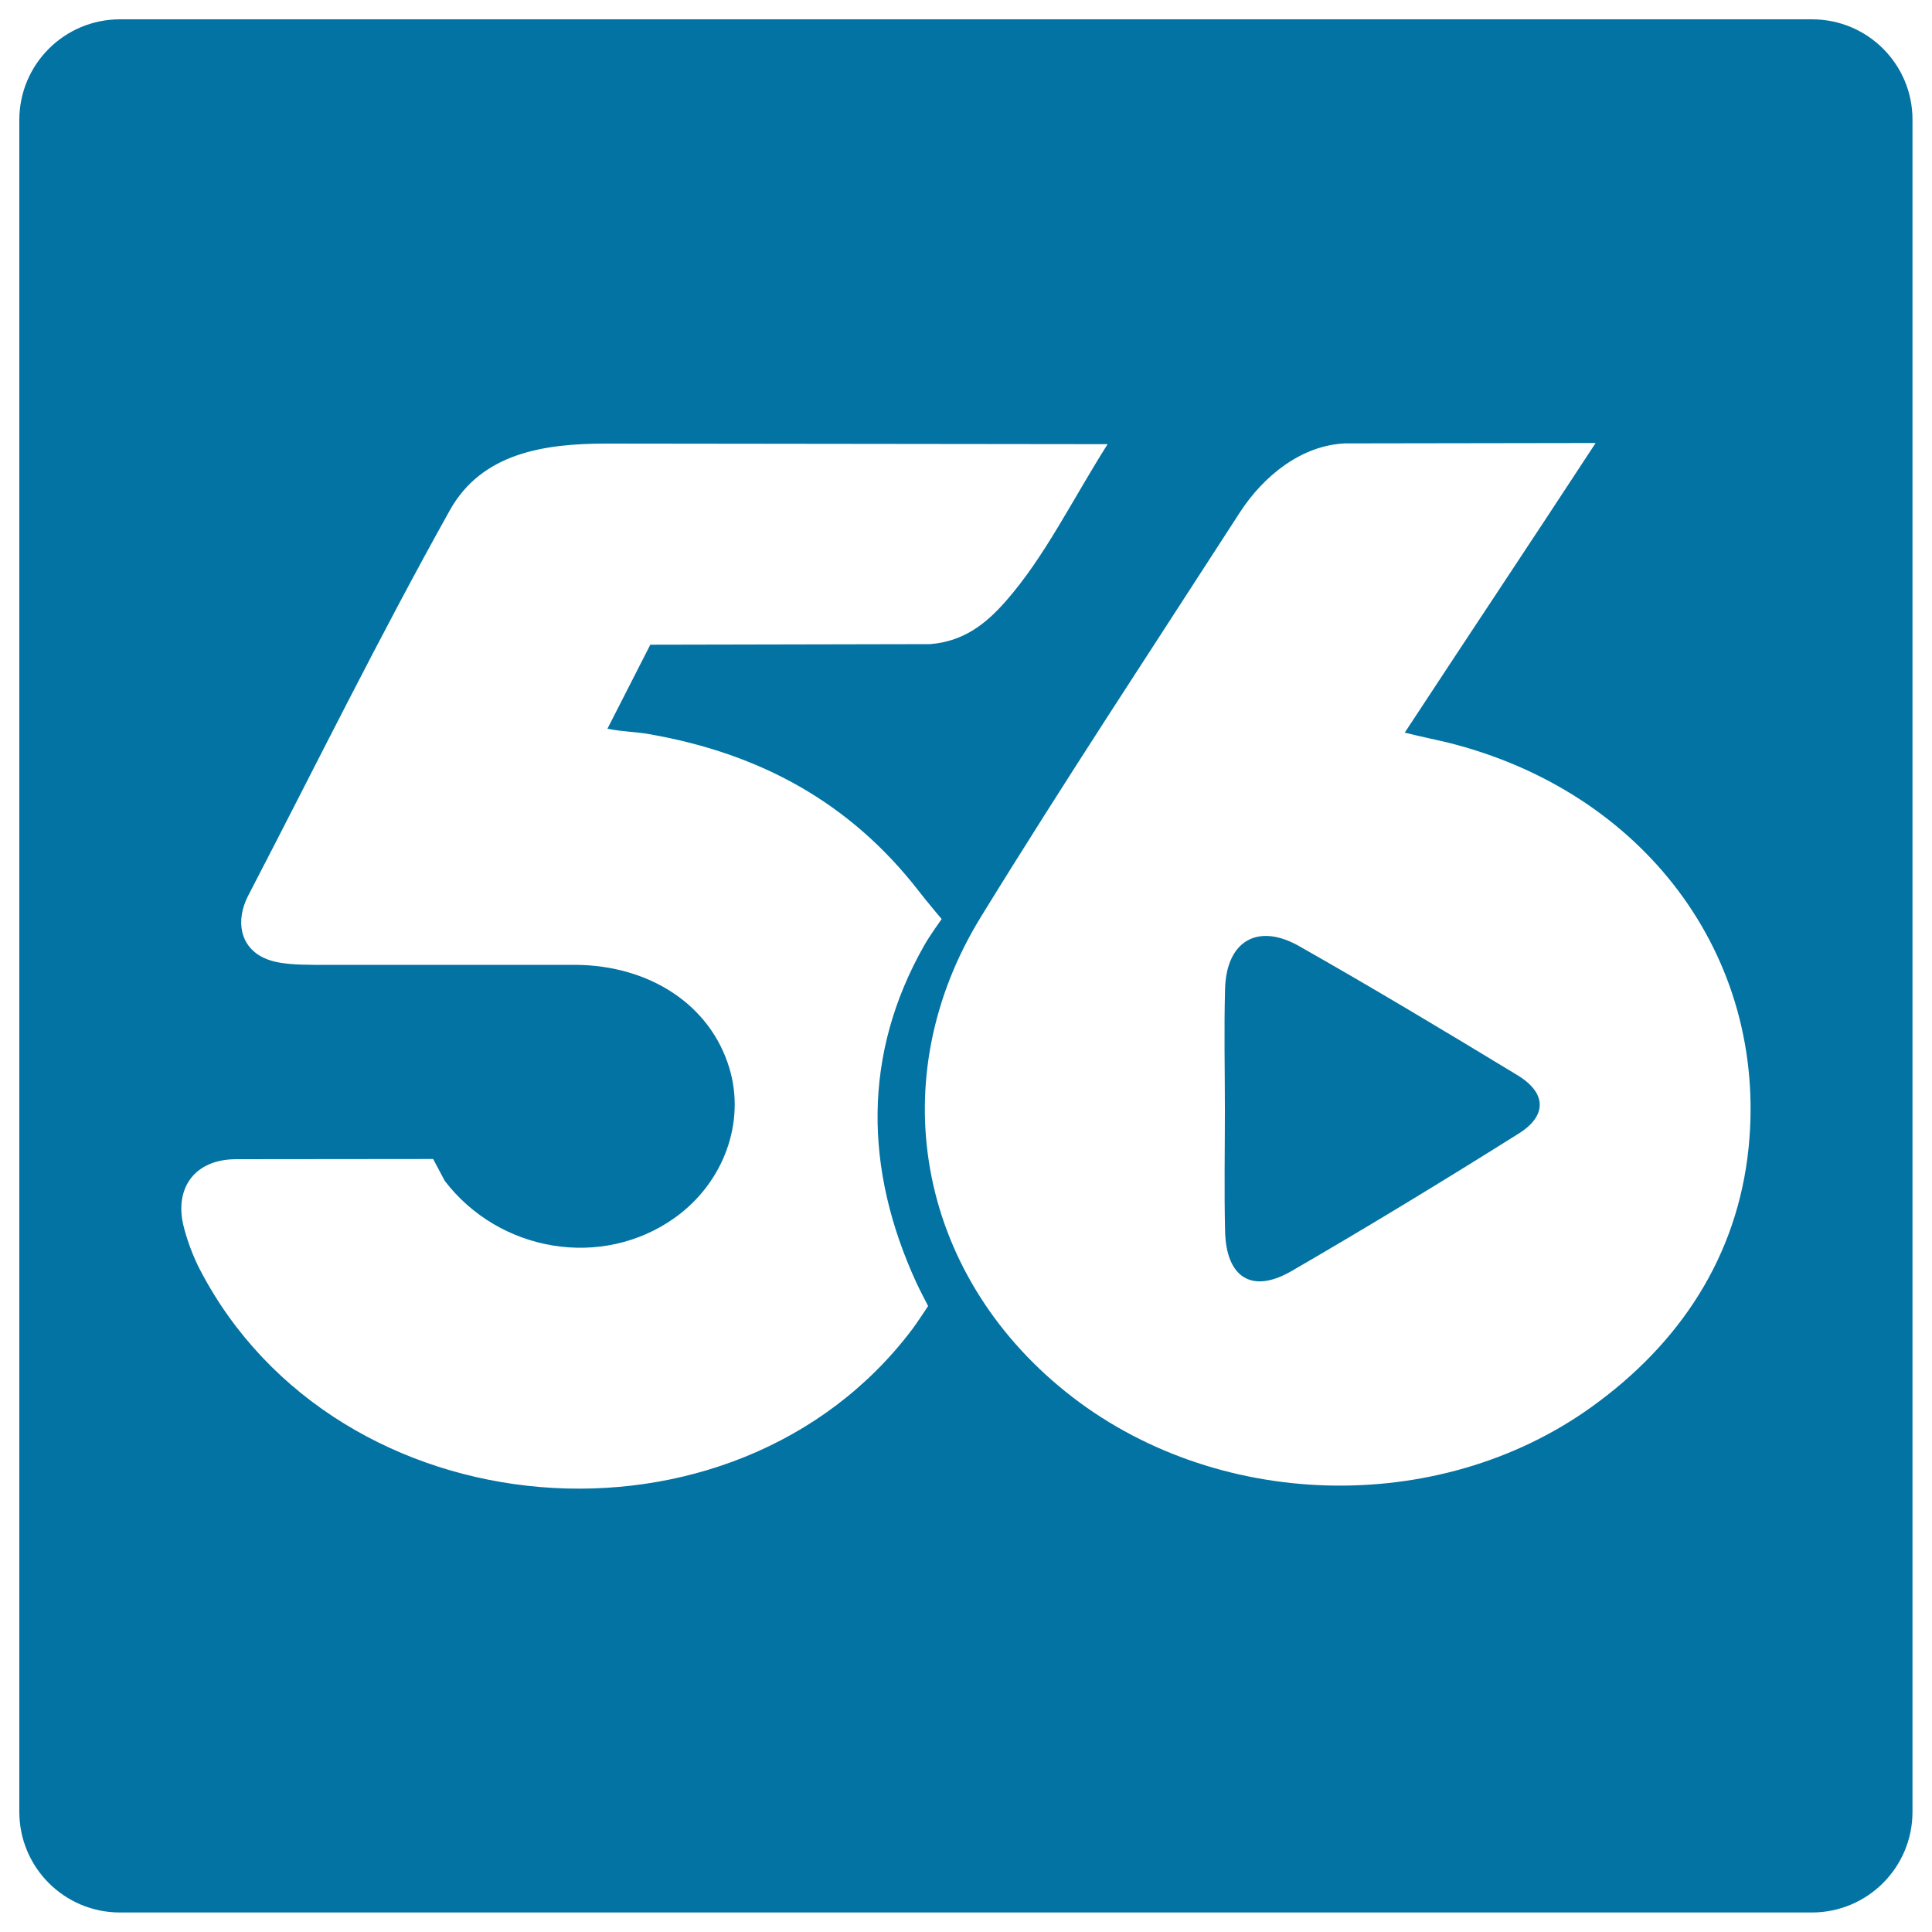
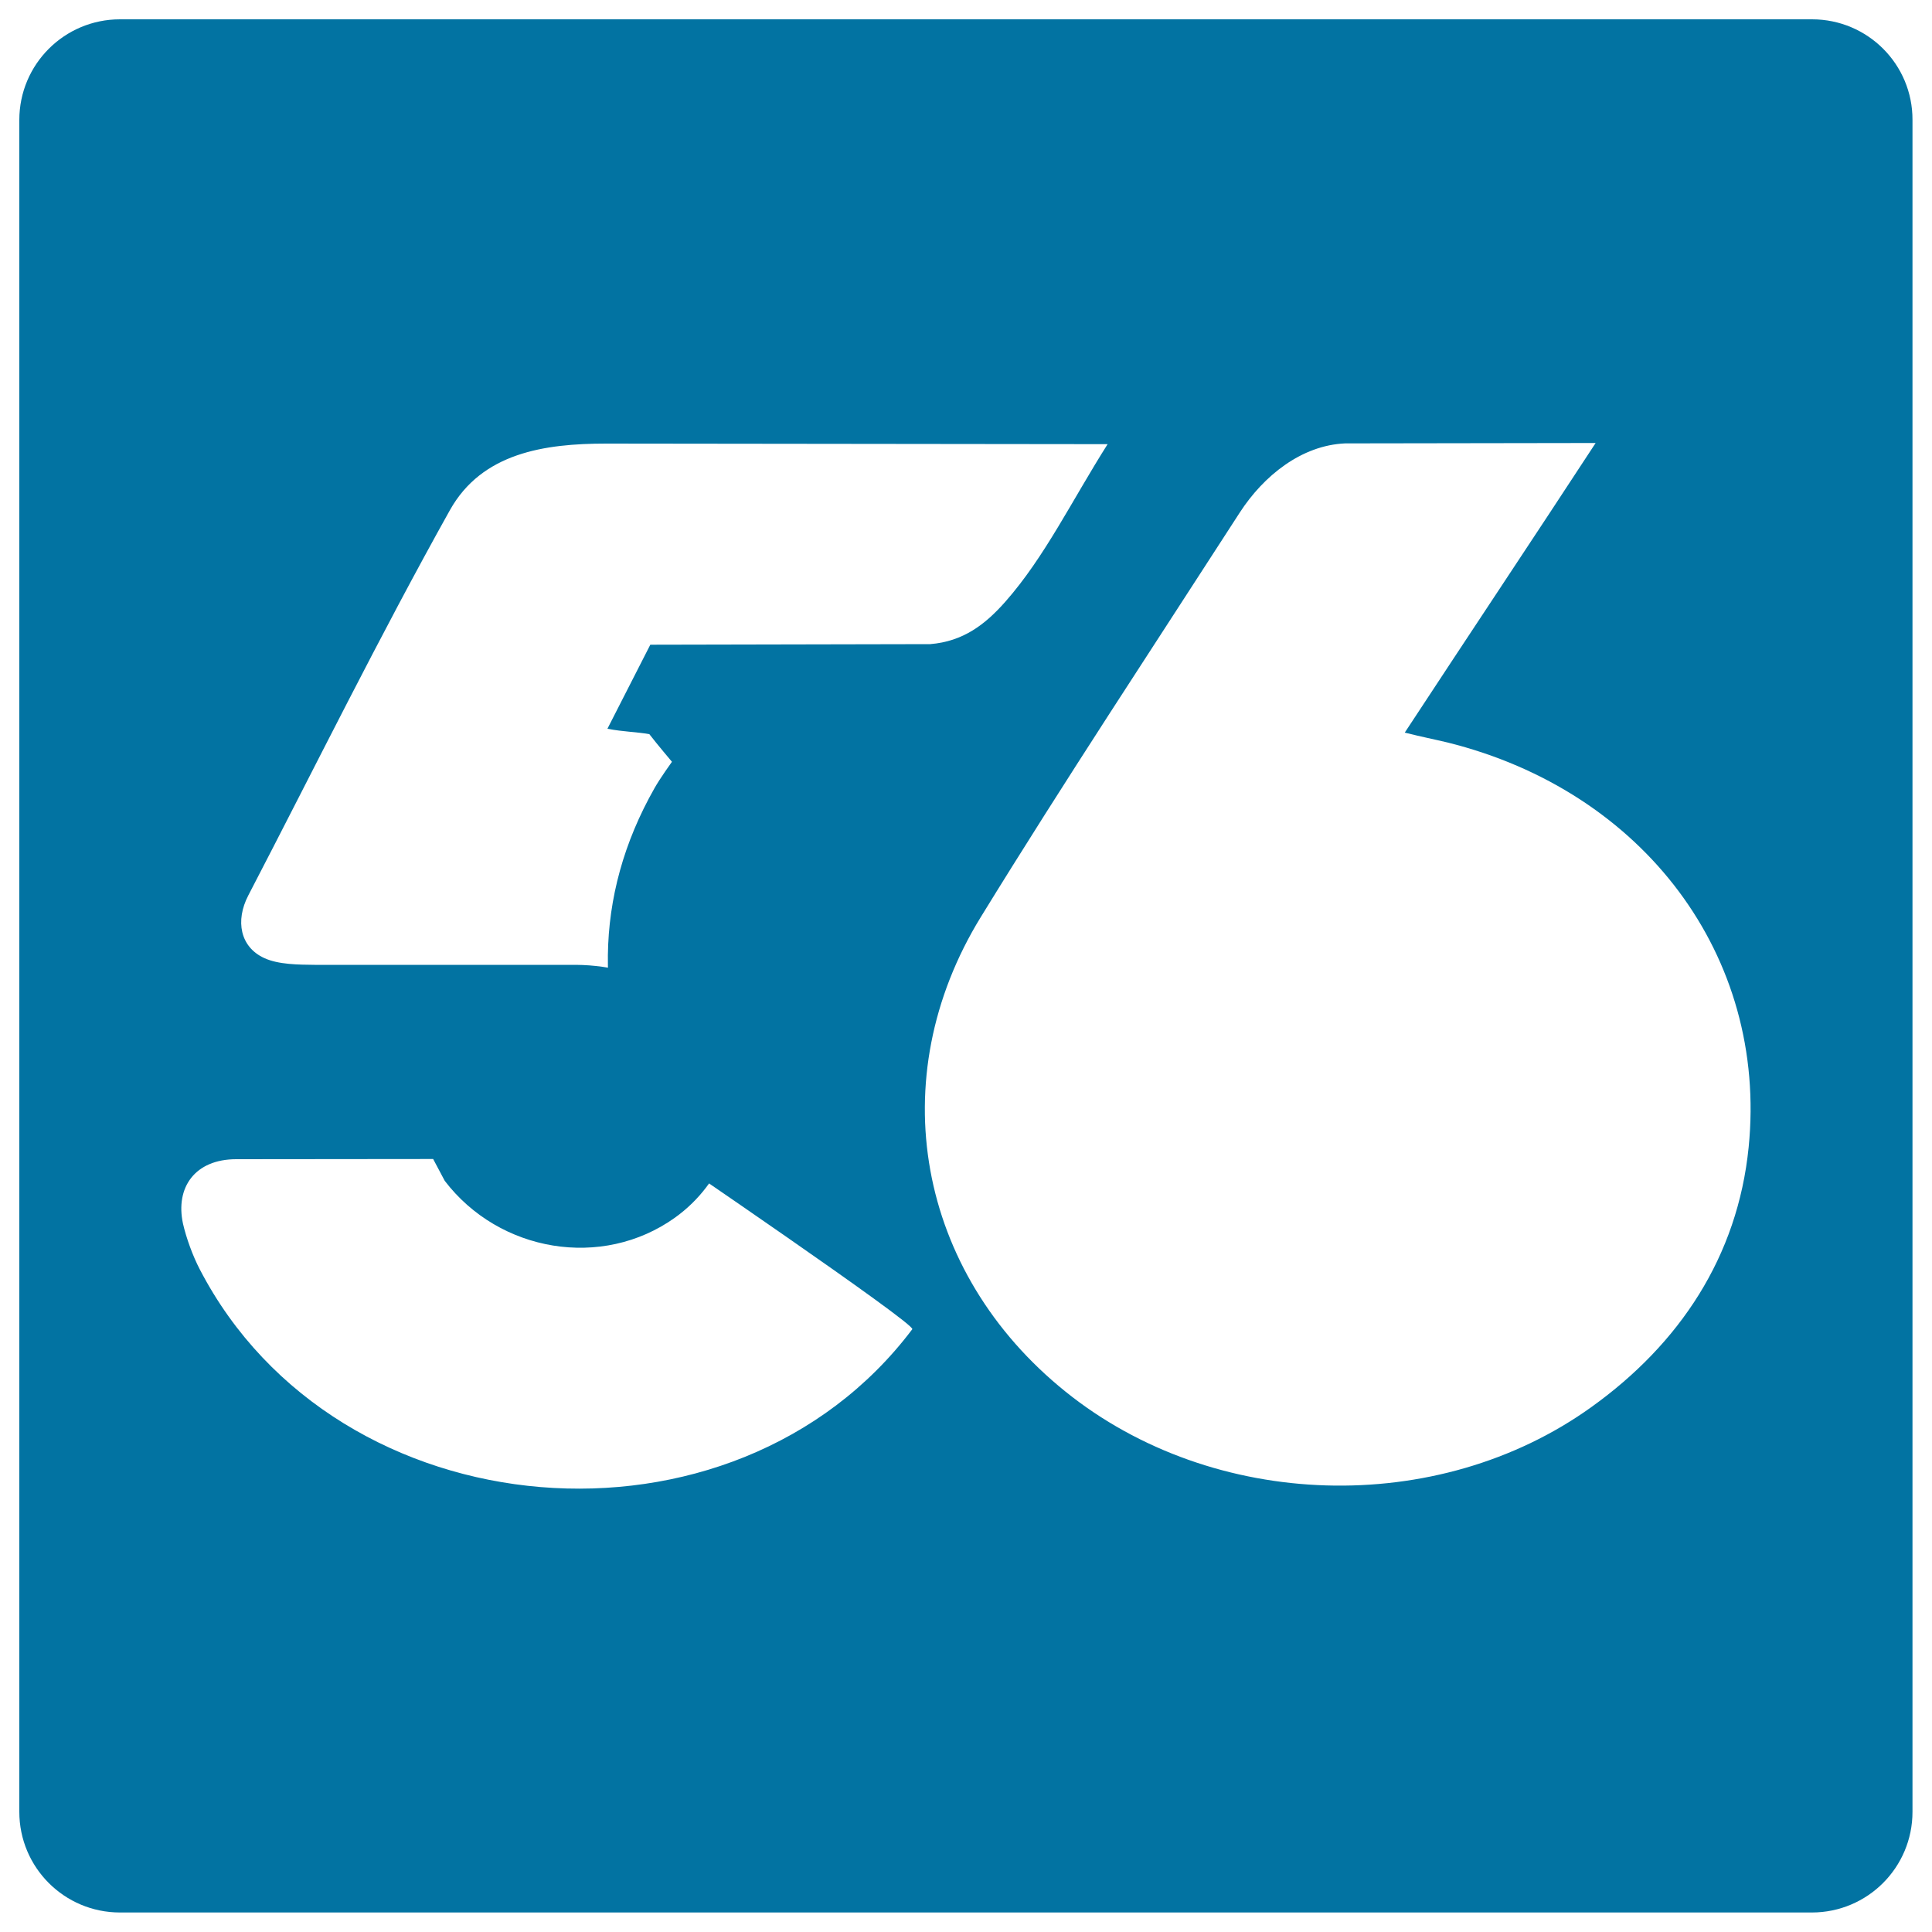
<svg xmlns="http://www.w3.org/2000/svg" viewBox="0 0 1000 1000" style="fill:#0273a2">
  <title>56 Social square logo SVG icon</title>
  <g>
    <g>
-       <path d="M785.4,556.5c-37.4-22.7-74.9-45.2-113-66.8c-21.5-12.2-37.6-2.5-38.3,22c-0.6,20.9-0.1,41.8-0.1,62.7c0,20.9-0.4,41.8,0.1,62.7c0.5,24.2,13.9,32.7,34.4,20.8c39.5-22.9,78.6-46.7,117.3-71C800.9,577.6,800.6,565.7,785.4,556.5z" />
-       <path d="M937.9,10H62.1C33.3,10,10,33.3,10,62.1v875.7c0,28.8,23.3,52.1,52.1,52.1h875.7c28.8,0,52.1-23.3,52.1-52.1V62.1C990,33.3,966.7,10,937.9,10z M472.2,688C379.9,810.5,174.3,793.7,103.4,657c-3.6-6.9-7-16.2-8.7-23.7c-4-18.7,6.2-33.3,27.6-33.3c21.4,0,101.9-0.1,101.9-0.1l6,11.3c28.2,36.9,81.4,46,119.1,19.1c25.3-18.1,36.7-49.4,28.2-77.5c-9.9-32.8-41.3-53.1-79.5-53.4l-135.2,0c-8.2-0.1-18.6-0.1-26-3.5c-12.5-5.7-15.1-19.3-8.3-32.4c34.6-66.6,67.8-134,104.4-199.5c16.6-29.6,48.9-34.4,80.8-34.4l259.6,0.3c-18.4,29-32.6,58.5-52.9,81.5c-10.5,11.9-21.9,20.6-38.9,22l-144.9,0.3l-22.2,43.5c8.3,1.6,15,1.6,21.7,2.8c57.2,10,103.9,35.3,139.6,81.4c4,5.2,11.7,14.3,11.7,14.3s-6.2,8.6-9,13.6c-32,56.3-31.1,116-4,174.8c1.3,2.9,6,11.9,6,11.9S474.2,685.4,472.2,688z M905.1,593.8c-5.7,56.7-35.8,101.8-81.4,134.5c-79.7,57.2-195.7,53.6-272.2-8c-76.7-61.7-95.3-162-43.8-245.7c43.4-70.6,89.1-139.7,134-209.3c12.3-19,31.9-34.8,54.5-35.8l129.7-0.2c-32.5,49.7-65.8,99.6-98.8,149.9c8.8,2.2,15.4,3.5,22.1,5.1C850.7,409.5,915,494.8,905.1,593.8z" />
+       <path d="M937.9,10H62.1C33.3,10,10,33.3,10,62.1v875.7c0,28.8,23.3,52.1,52.1,52.1h875.7c28.8,0,52.1-23.3,52.1-52.1V62.1C990,33.3,966.7,10,937.9,10z M472.2,688C379.9,810.5,174.3,793.7,103.4,657c-3.6-6.9-7-16.2-8.7-23.7c-4-18.7,6.2-33.3,27.6-33.3c21.4,0,101.9-0.1,101.9-0.1l6,11.3c28.2,36.9,81.4,46,119.1,19.1c25.3-18.1,36.7-49.4,28.2-77.5c-9.9-32.8-41.3-53.1-79.5-53.4l-135.2,0c-8.2-0.1-18.6-0.1-26-3.5c-12.5-5.7-15.1-19.3-8.3-32.4c34.6-66.6,67.8-134,104.4-199.5c16.6-29.6,48.9-34.4,80.8-34.4l259.6,0.3c-18.4,29-32.6,58.5-52.9,81.5c-10.5,11.9-21.9,20.6-38.9,22l-144.9,0.3l-22.2,43.5c8.3,1.6,15,1.6,21.7,2.8c4,5.2,11.7,14.3,11.7,14.3s-6.2,8.6-9,13.6c-32,56.3-31.1,116-4,174.8c1.3,2.9,6,11.9,6,11.9S474.2,685.4,472.2,688z M905.1,593.8c-5.7,56.7-35.8,101.8-81.4,134.5c-79.7,57.2-195.7,53.6-272.2-8c-76.7-61.7-95.3-162-43.8-245.7c43.4-70.6,89.1-139.7,134-209.3c12.3-19,31.9-34.8,54.5-35.8l129.7-0.2c-32.5,49.7-65.8,99.6-98.8,149.9c8.8,2.2,15.4,3.5,22.1,5.1C850.7,409.5,915,494.8,905.1,593.8z" />
    </g>
  </g>
</svg>